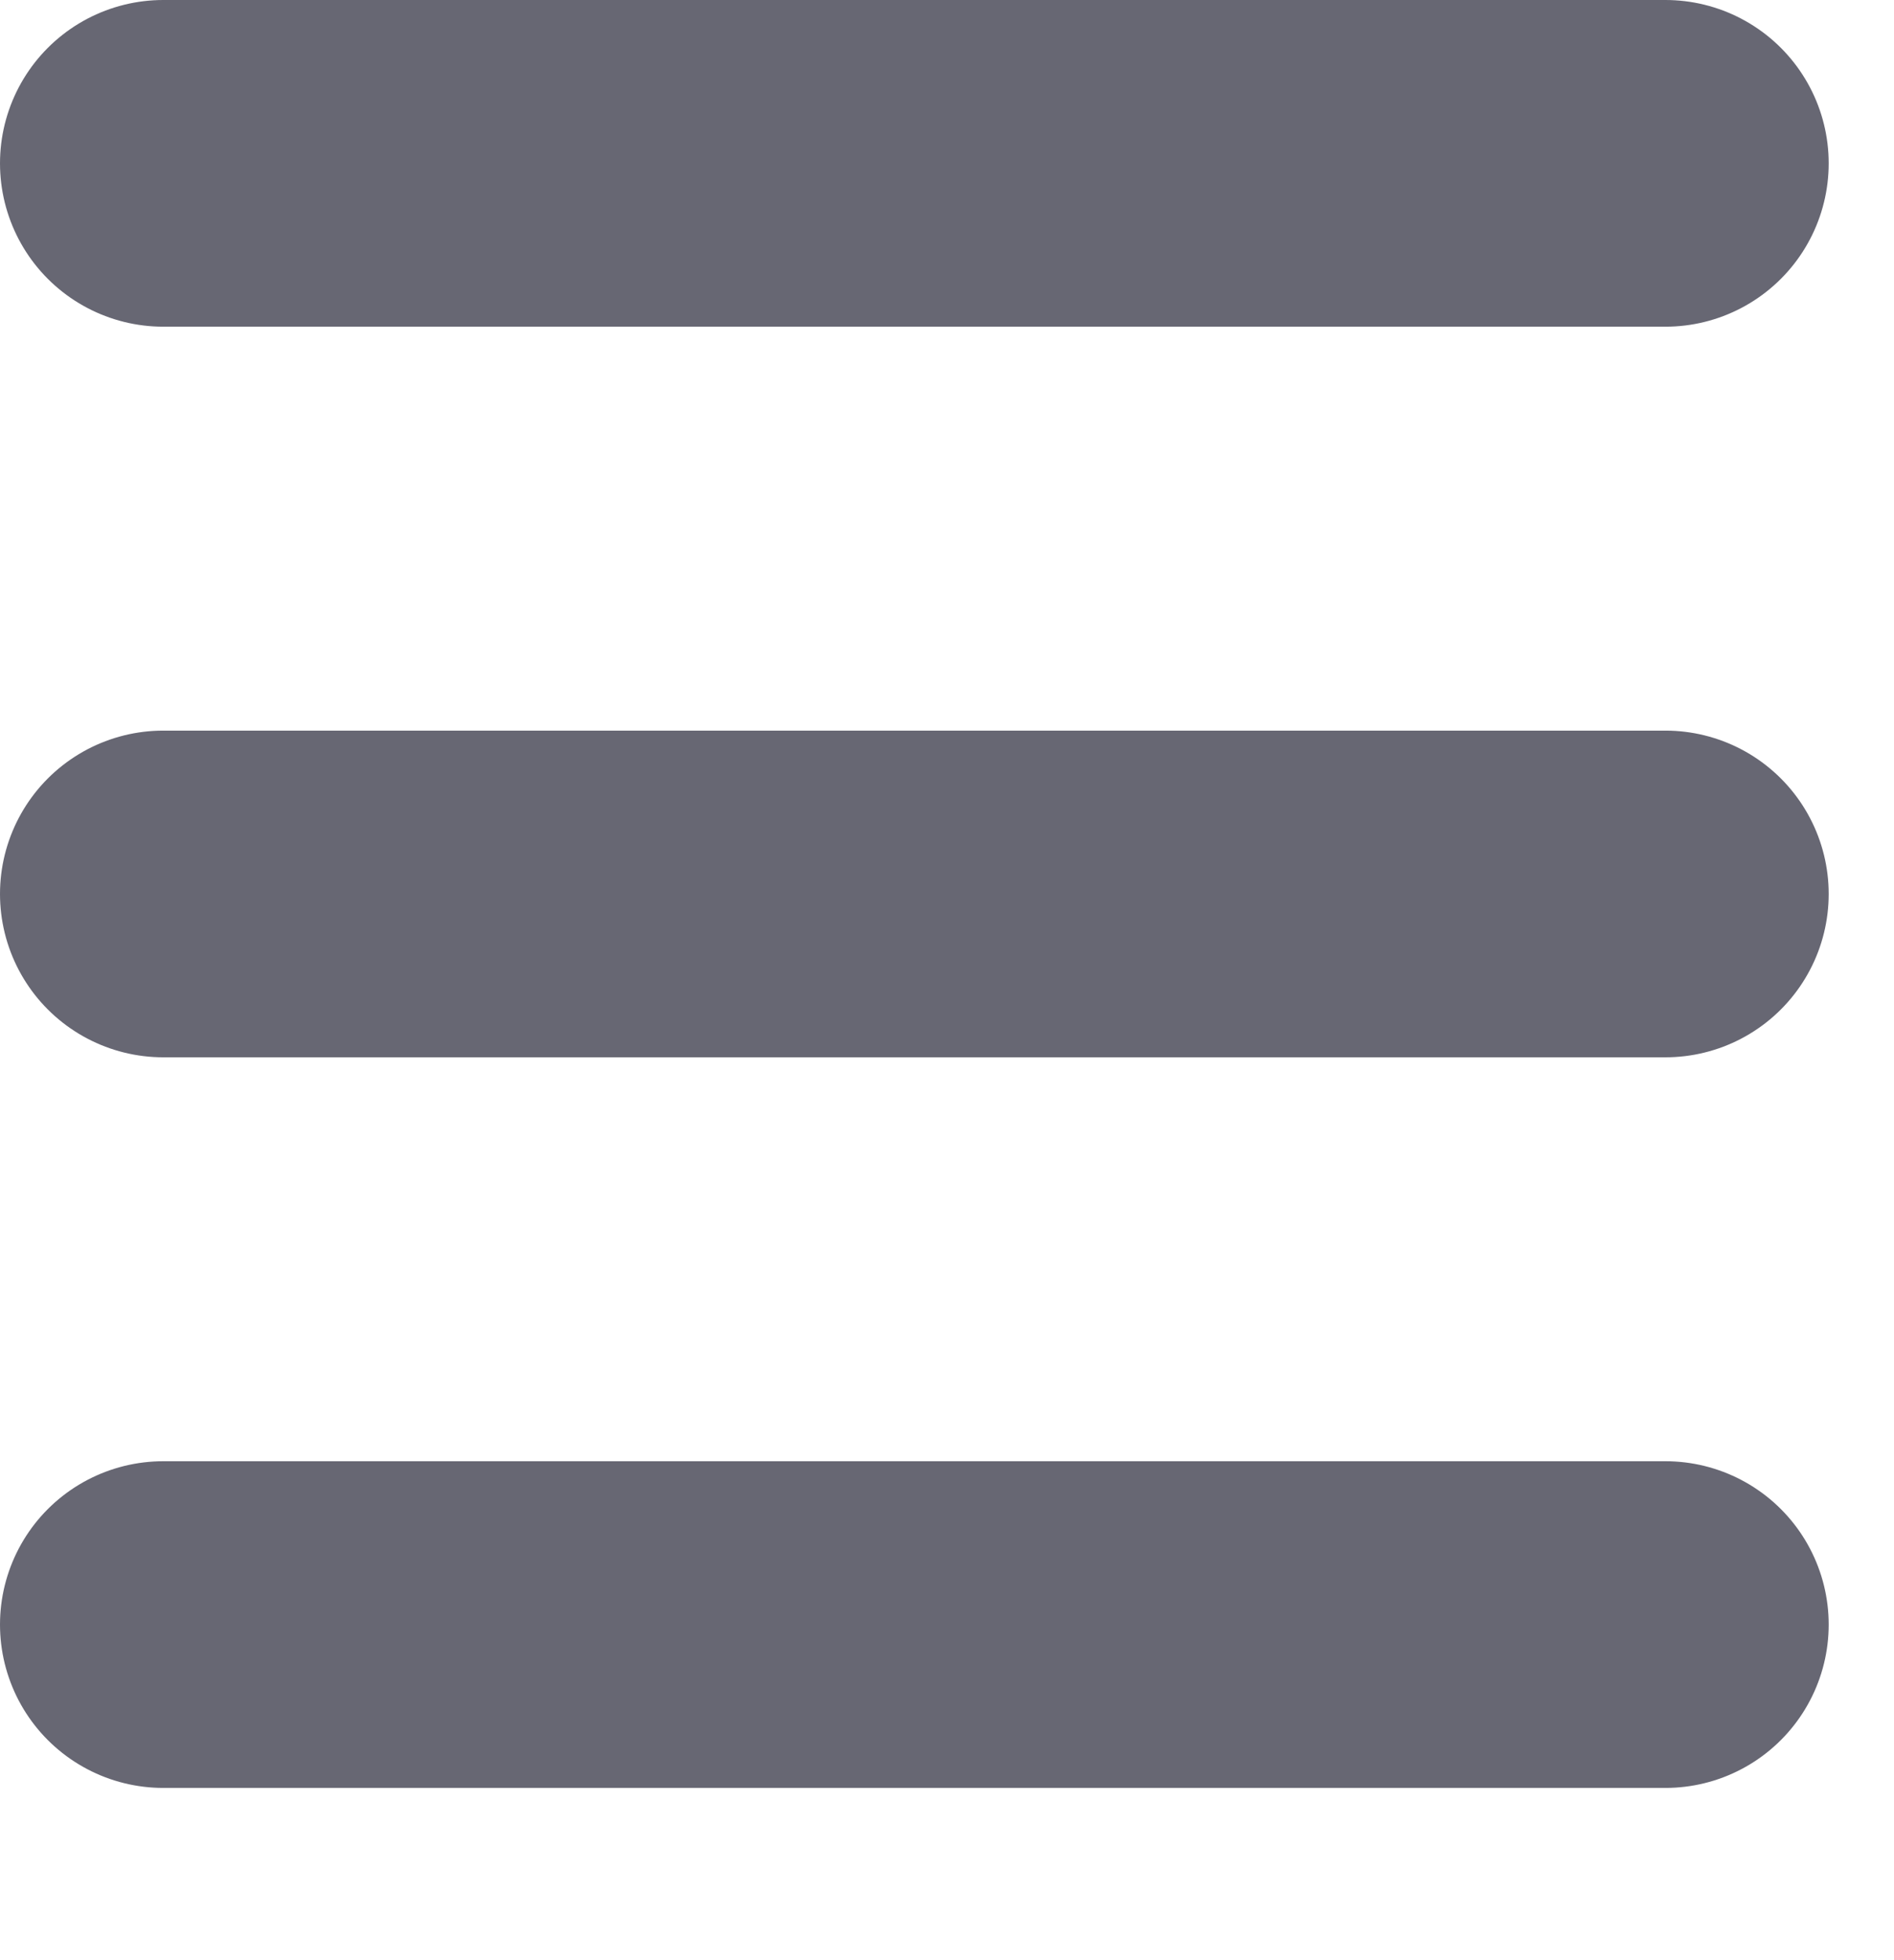
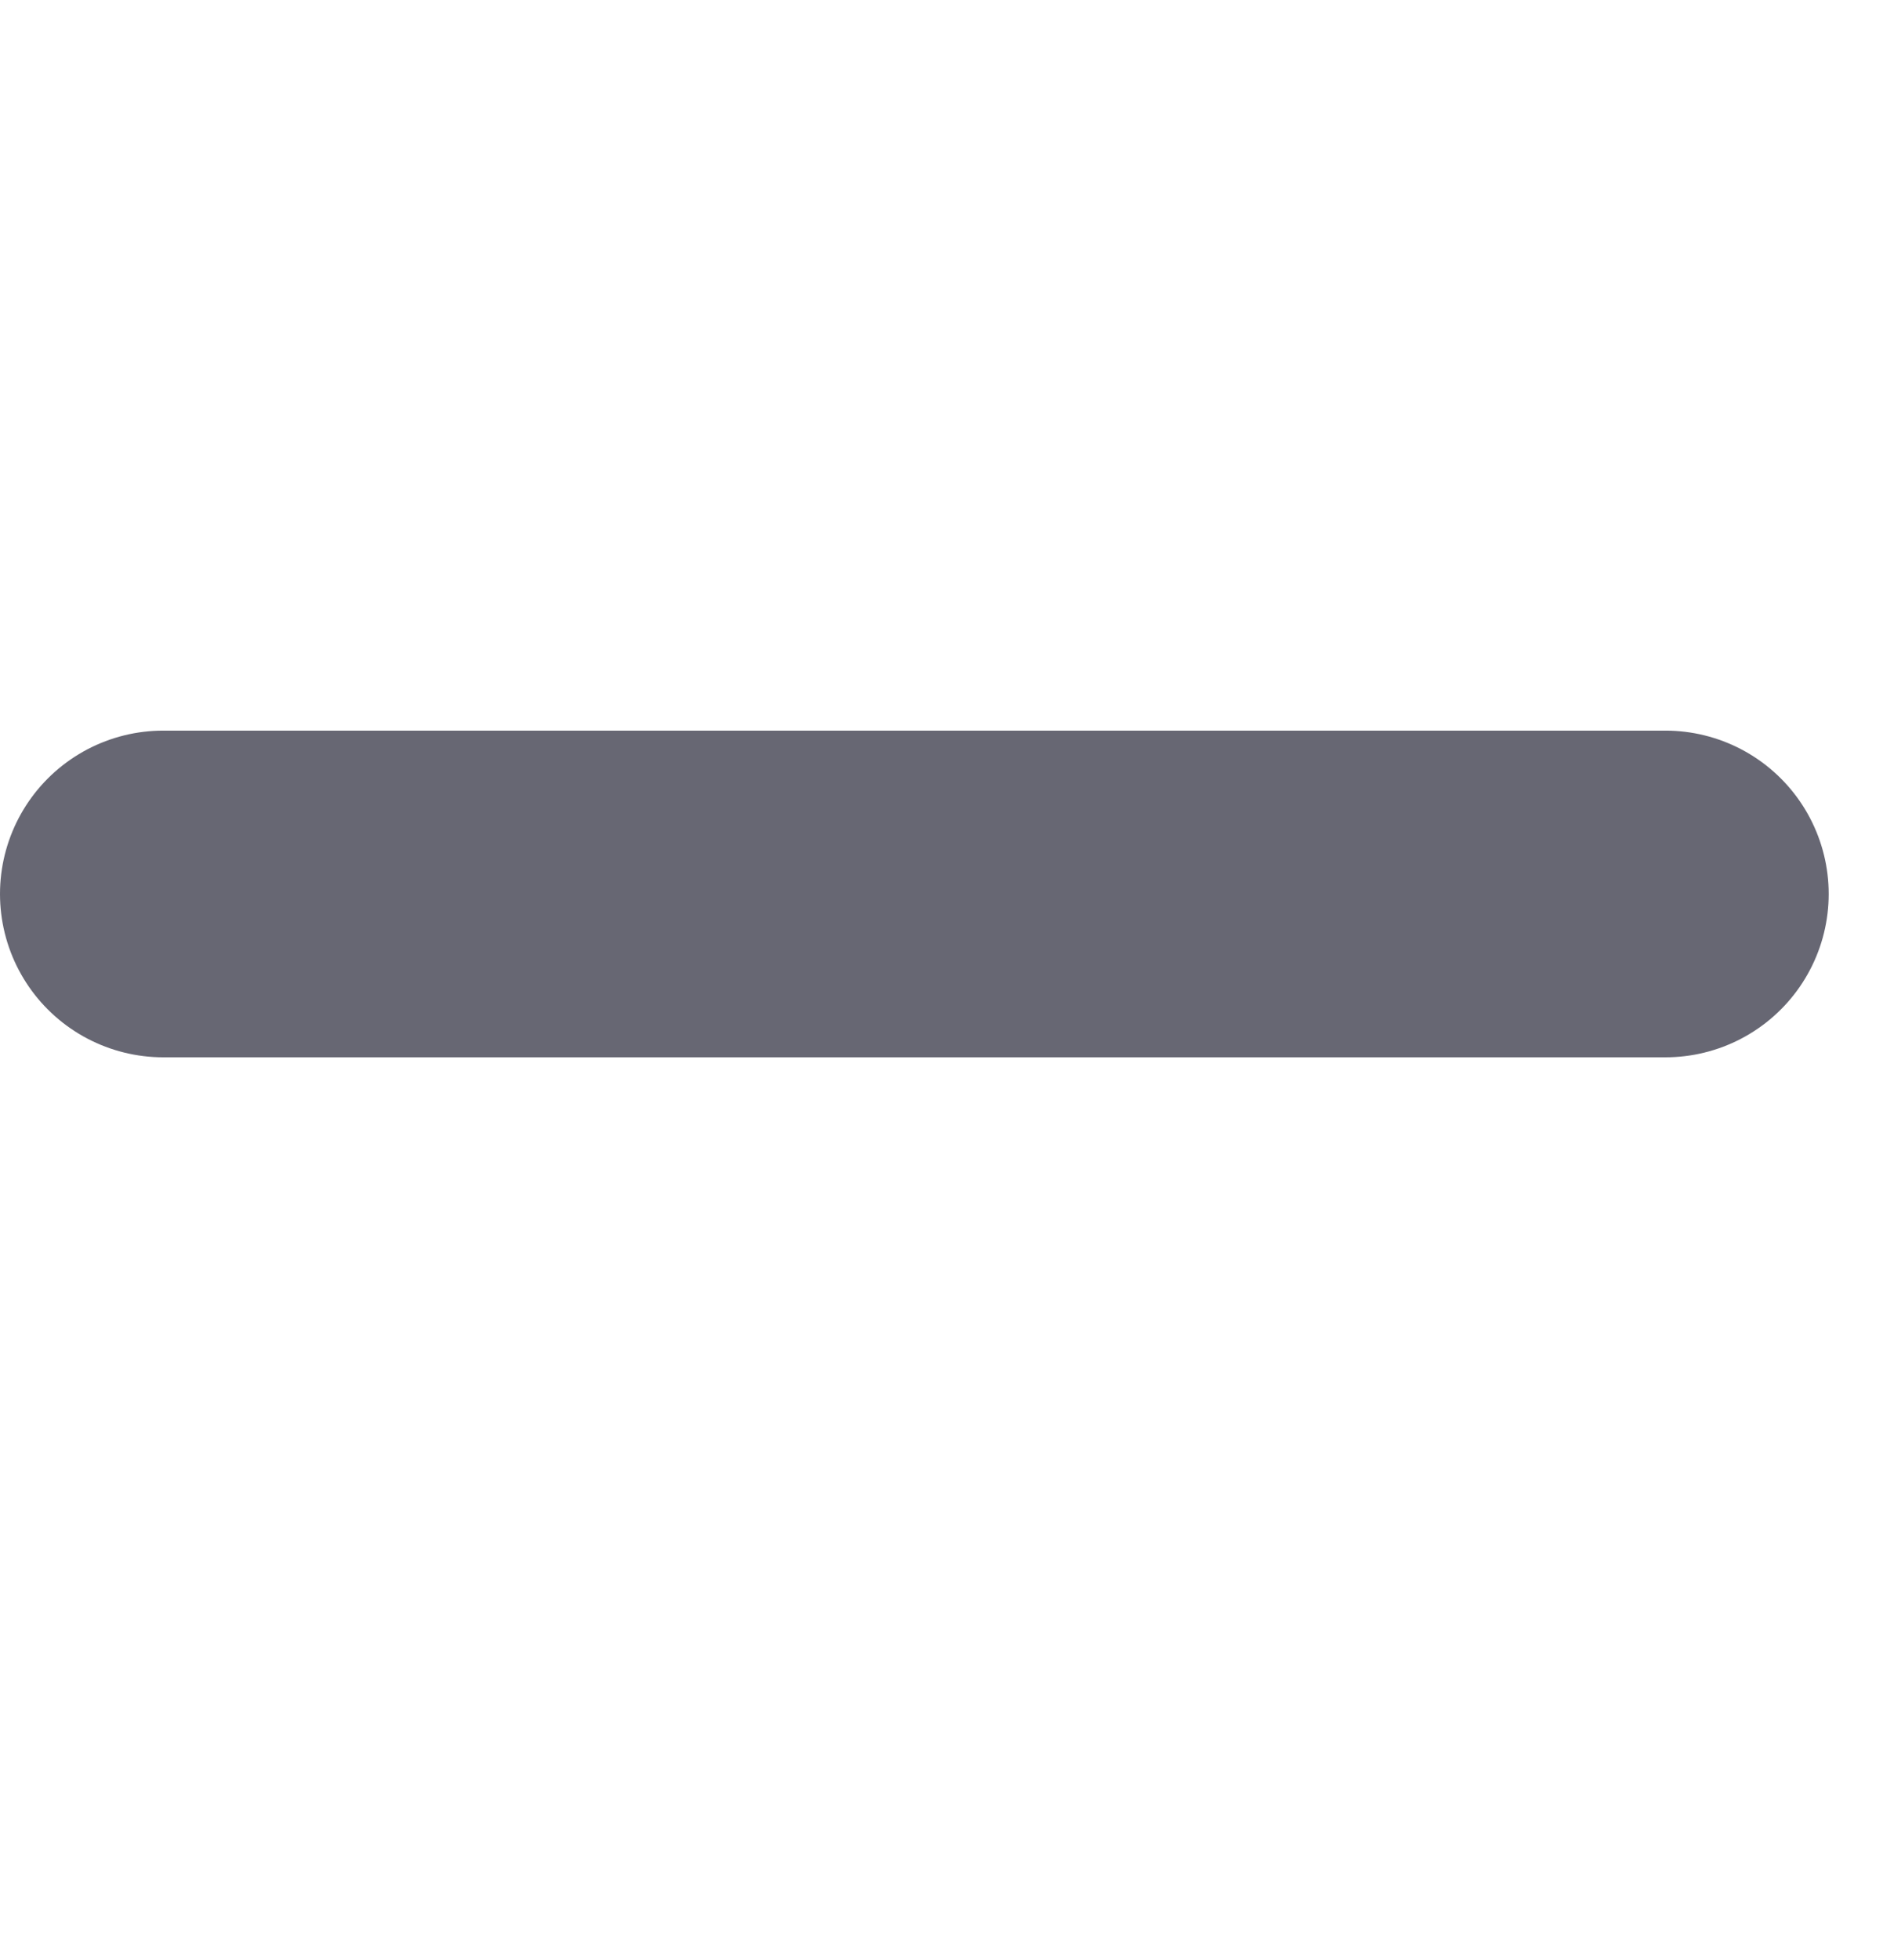
<svg xmlns="http://www.w3.org/2000/svg" width="29" height="30" viewBox="0 0 29 30" fill="none">
-   <line x1="2.5" y1="24.864" x2="25.5" y2="24.864" stroke="#676773" stroke-width="5" stroke-linecap="round" />
  <line x1="2.5" y1="13.682" x2="25.5" y2="13.682" stroke="#676773" stroke-width="5" stroke-linecap="round" />
-   <line x1="2.5" y1="2.5" x2="25.5" y2="2.5" stroke="#676773" stroke-width="5" stroke-linecap="round" />
</svg>